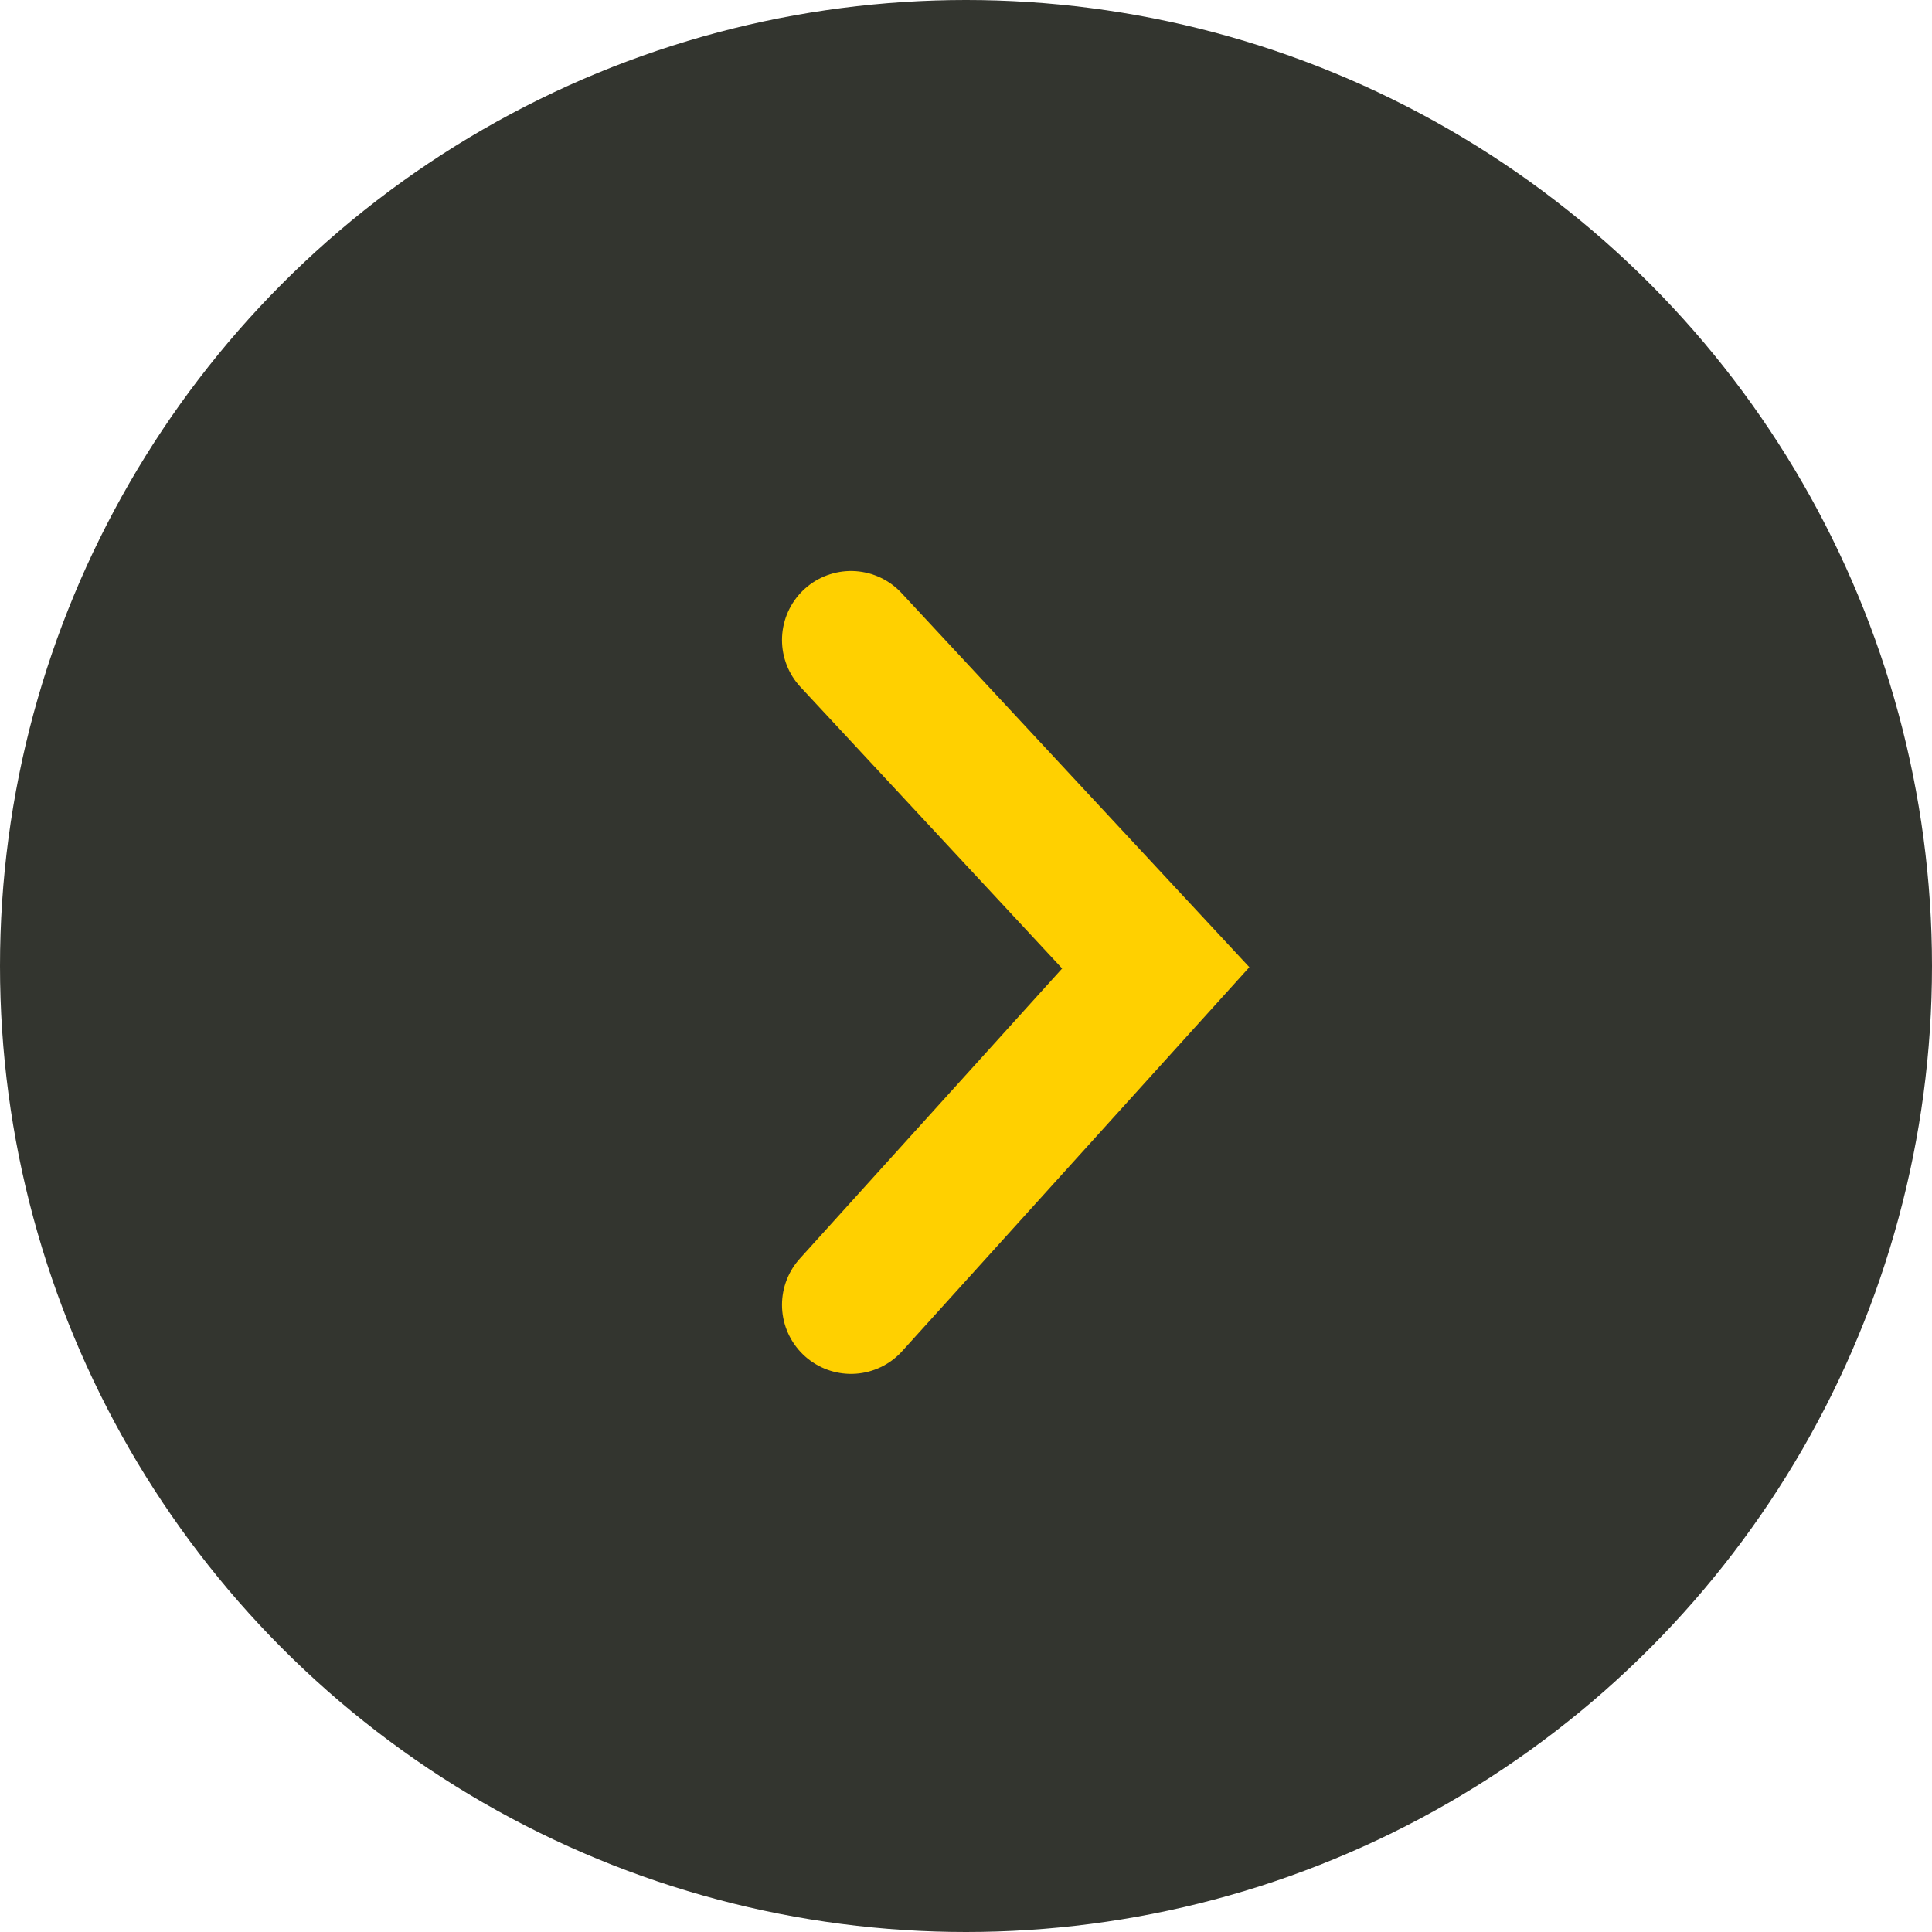
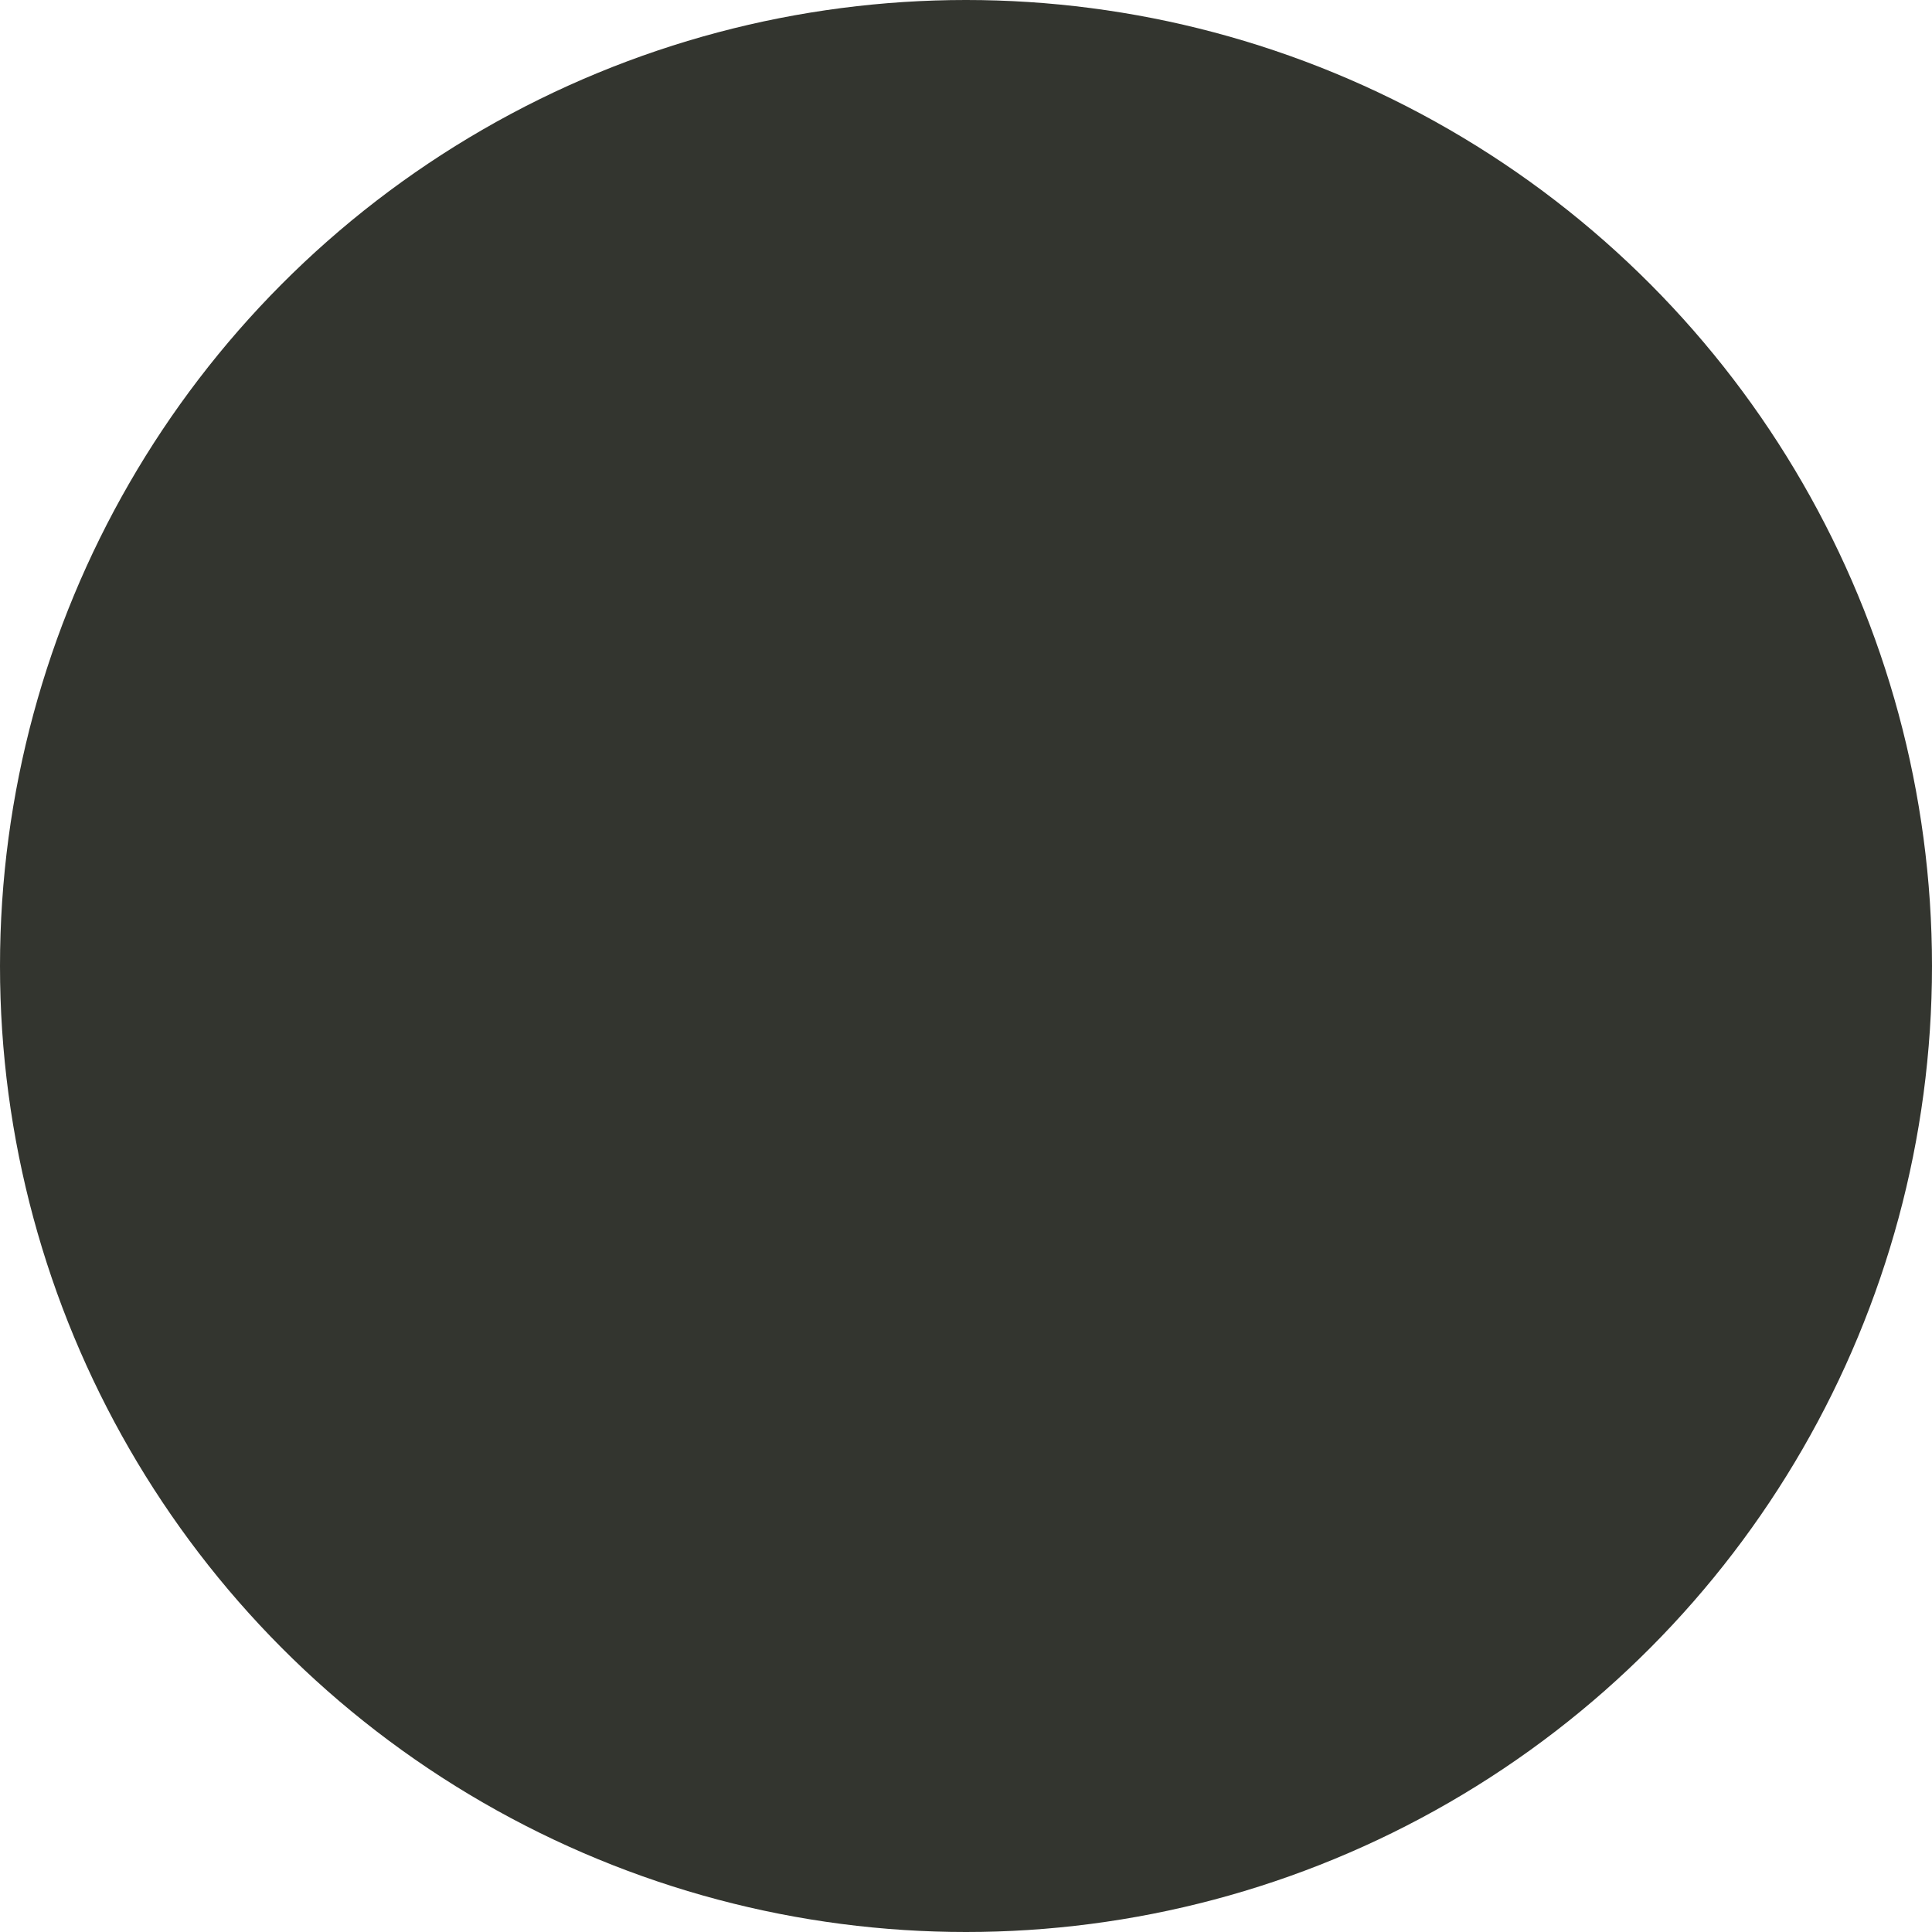
<svg xmlns="http://www.w3.org/2000/svg" width="42" height="42" viewBox="0 0 42 42">
  <g id="グループ_778" data-name="グループ 778" transform="translate(-183 -511)">
    <circle id="楕円形_40" data-name="楕円形 40" cx="21" cy="21" r="21" transform="translate(183 511)" fill="#33352f" />
-     <path id="パス_1572" data-name="パス 1572" d="M6075.5,4641.766l6.625,7.127-6.625,7.327" transform="translate(-5874 -4116.853)" fill="none" stroke="#ffd000" stroke-linecap="round" stroke-width="3" />
  </g>
</svg>